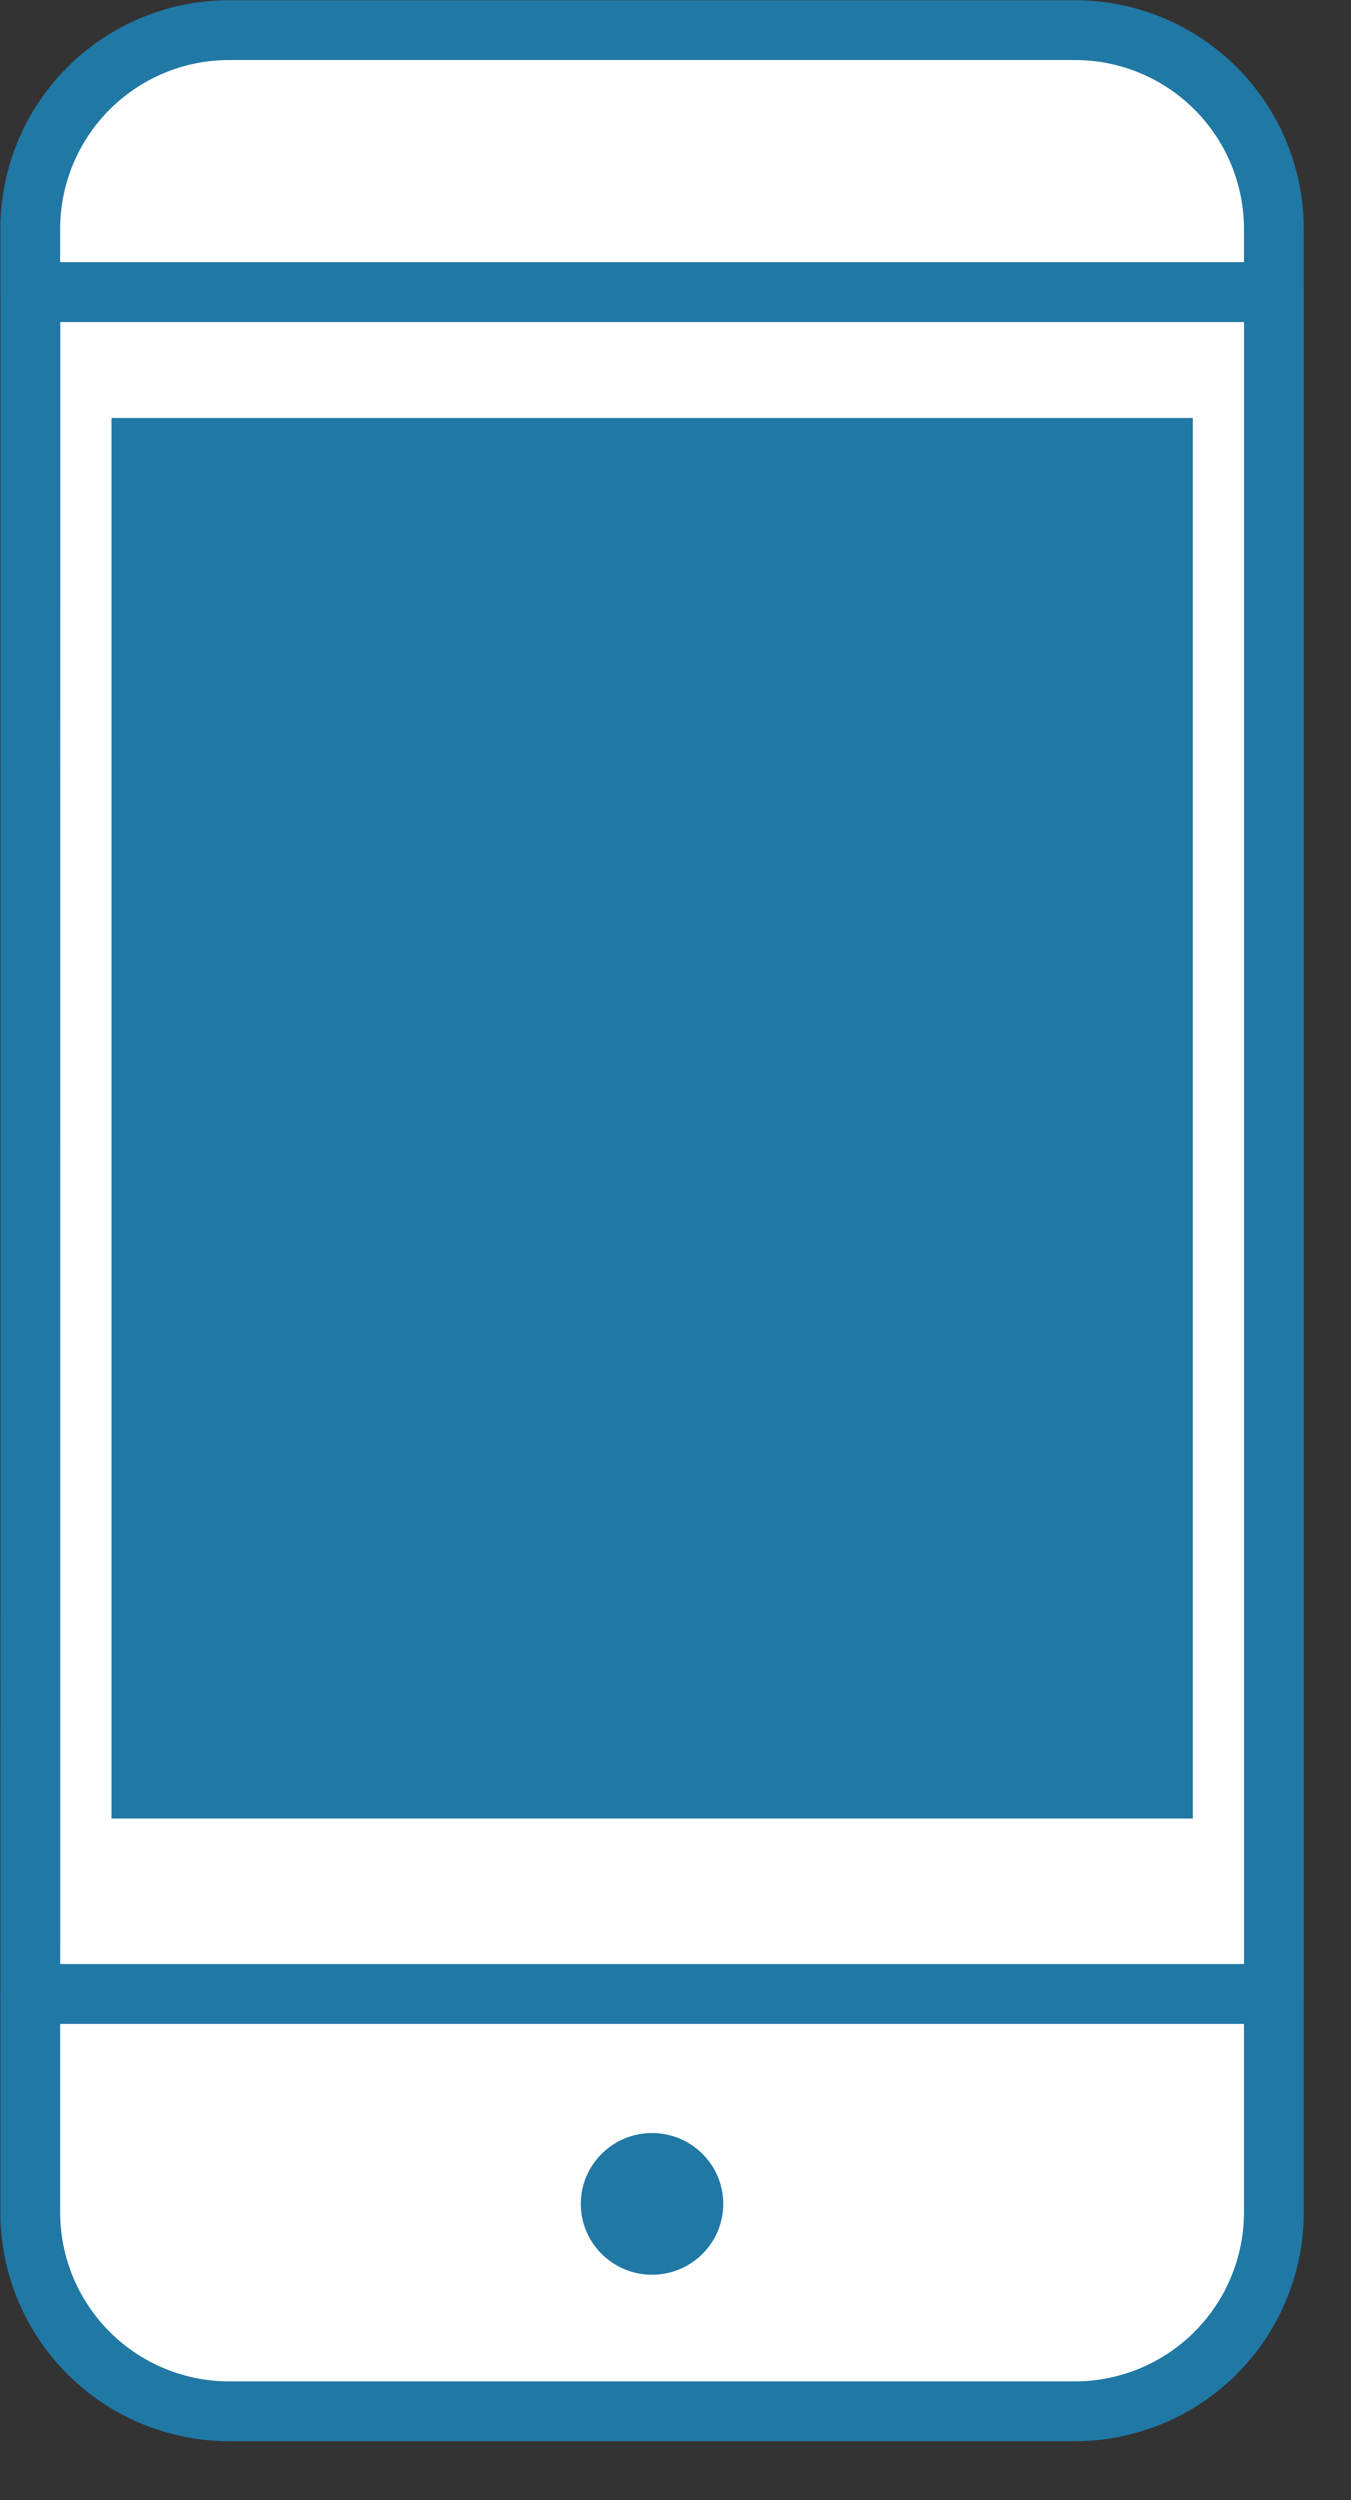
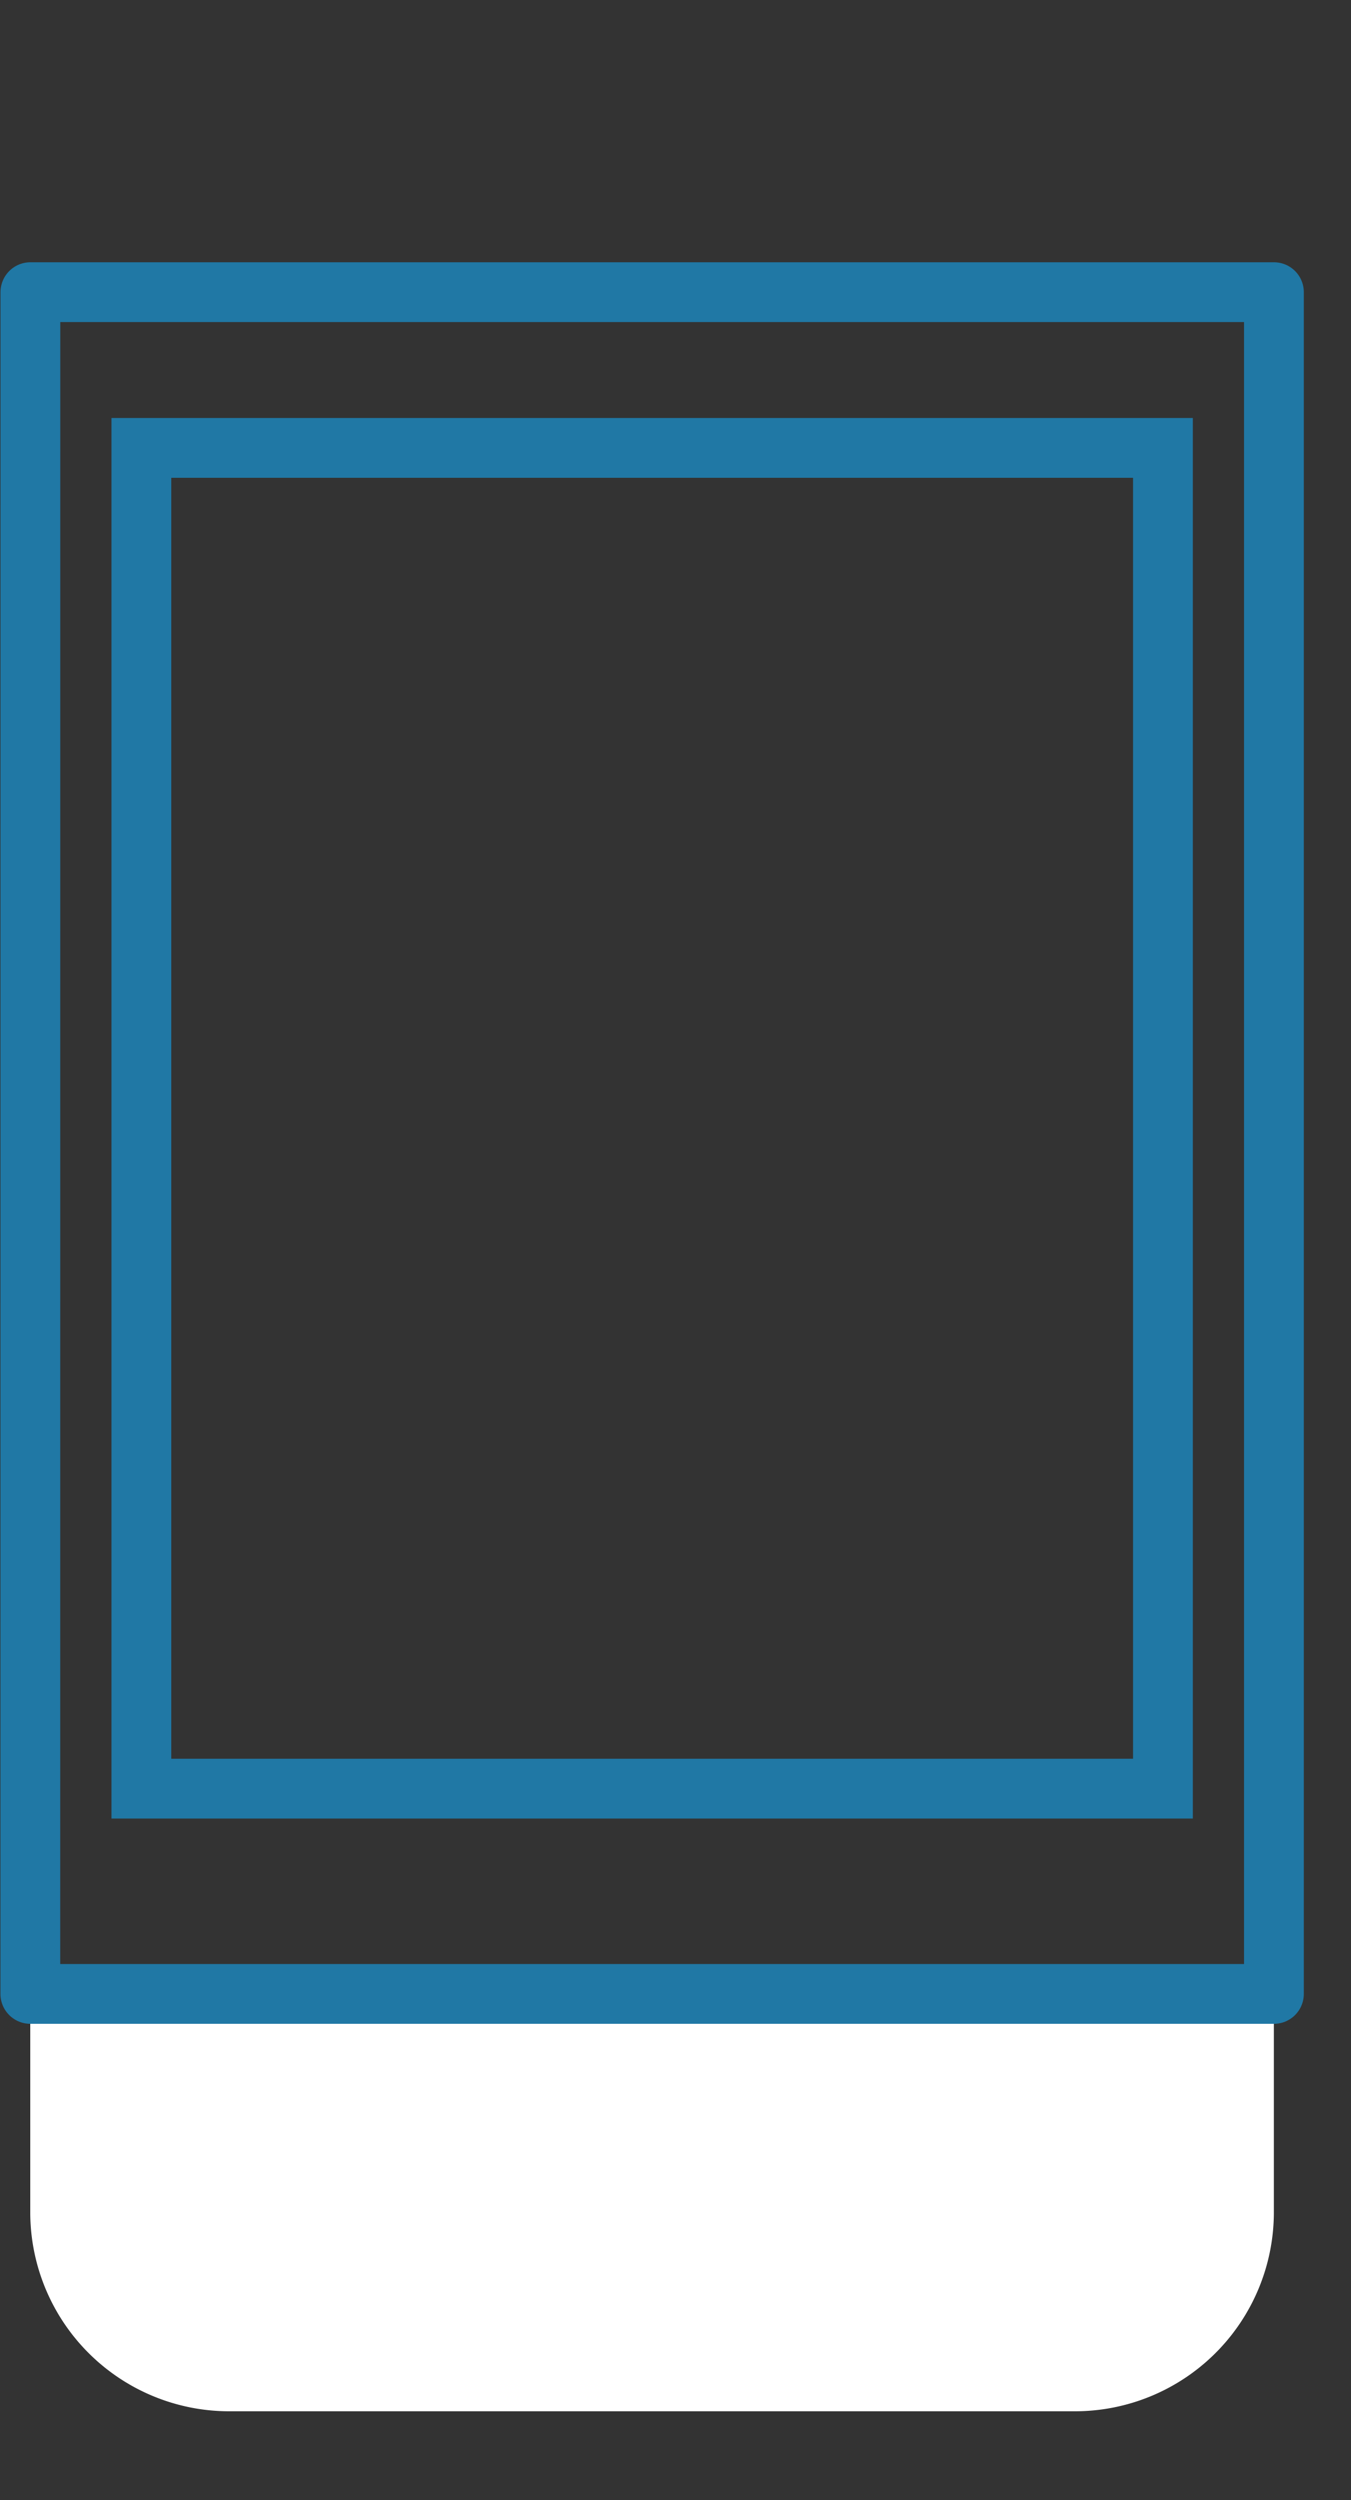
<svg xmlns="http://www.w3.org/2000/svg" width="20" height="37" viewBox="0 0 20 37">
  <rect x="0" y="0" width="20" height="37" fill="#333333" stroke="none" />
  <g fill="none" fill-rule="evenodd">
-     <path fill="#FFF" d="M18.858 3.381v.943H.448V3.38A2.944 2.944 0 0 1 3.398.446h12.51a2.944 2.944 0 0 1 2.95 2.935" />
-     <path stroke="#2078A5" stroke-linecap="round" stroke-linejoin="round" stroke-width=".885" d="M18.858 3.381v.943H.448V3.38A2.944 2.944 0 0 1 3.398.446h12.51a2.944 2.944 0 0 1 2.95 2.935z" />
    <path fill="#FFF" d="M18.858 29.51v3.24a2.946 2.946 0 0 1-2.95 2.937H3.398a2.946 2.946 0 0 1-2.95-2.936v-3.24h18.41z" />
-     <path stroke="#2078A5" stroke-linecap="round" stroke-linejoin="round" stroke-width=".885" d="M18.858 29.51v3.24a2.946 2.946 0 0 1-2.95 2.937H3.398a2.946 2.946 0 0 1-2.95-2.936v-3.24h18.41z" />
-     <path fill="#FFF" d="M.449 29.51h18.41V4.324H.45z" />
    <path stroke="#2078A5" stroke-linecap="round" stroke-linejoin="round" stroke-width=".885" d="M.449 29.51h18.41V4.324H.45z" />
-     <path fill="#2078A5" d="M10.707 32.617c0 .58-.472 1.049-1.055 1.049-.581 0-1.054-.47-1.054-1.049 0-.578.473-1.048 1.054-1.048.583 0 1.055.47 1.055 1.048M2.093 26.472h15.123V6.629H2.093z" />
    <path stroke="#2078A5" stroke-width=".885" d="M2.093 26.472h15.123V6.629H2.093z" />
  </g>
</svg>